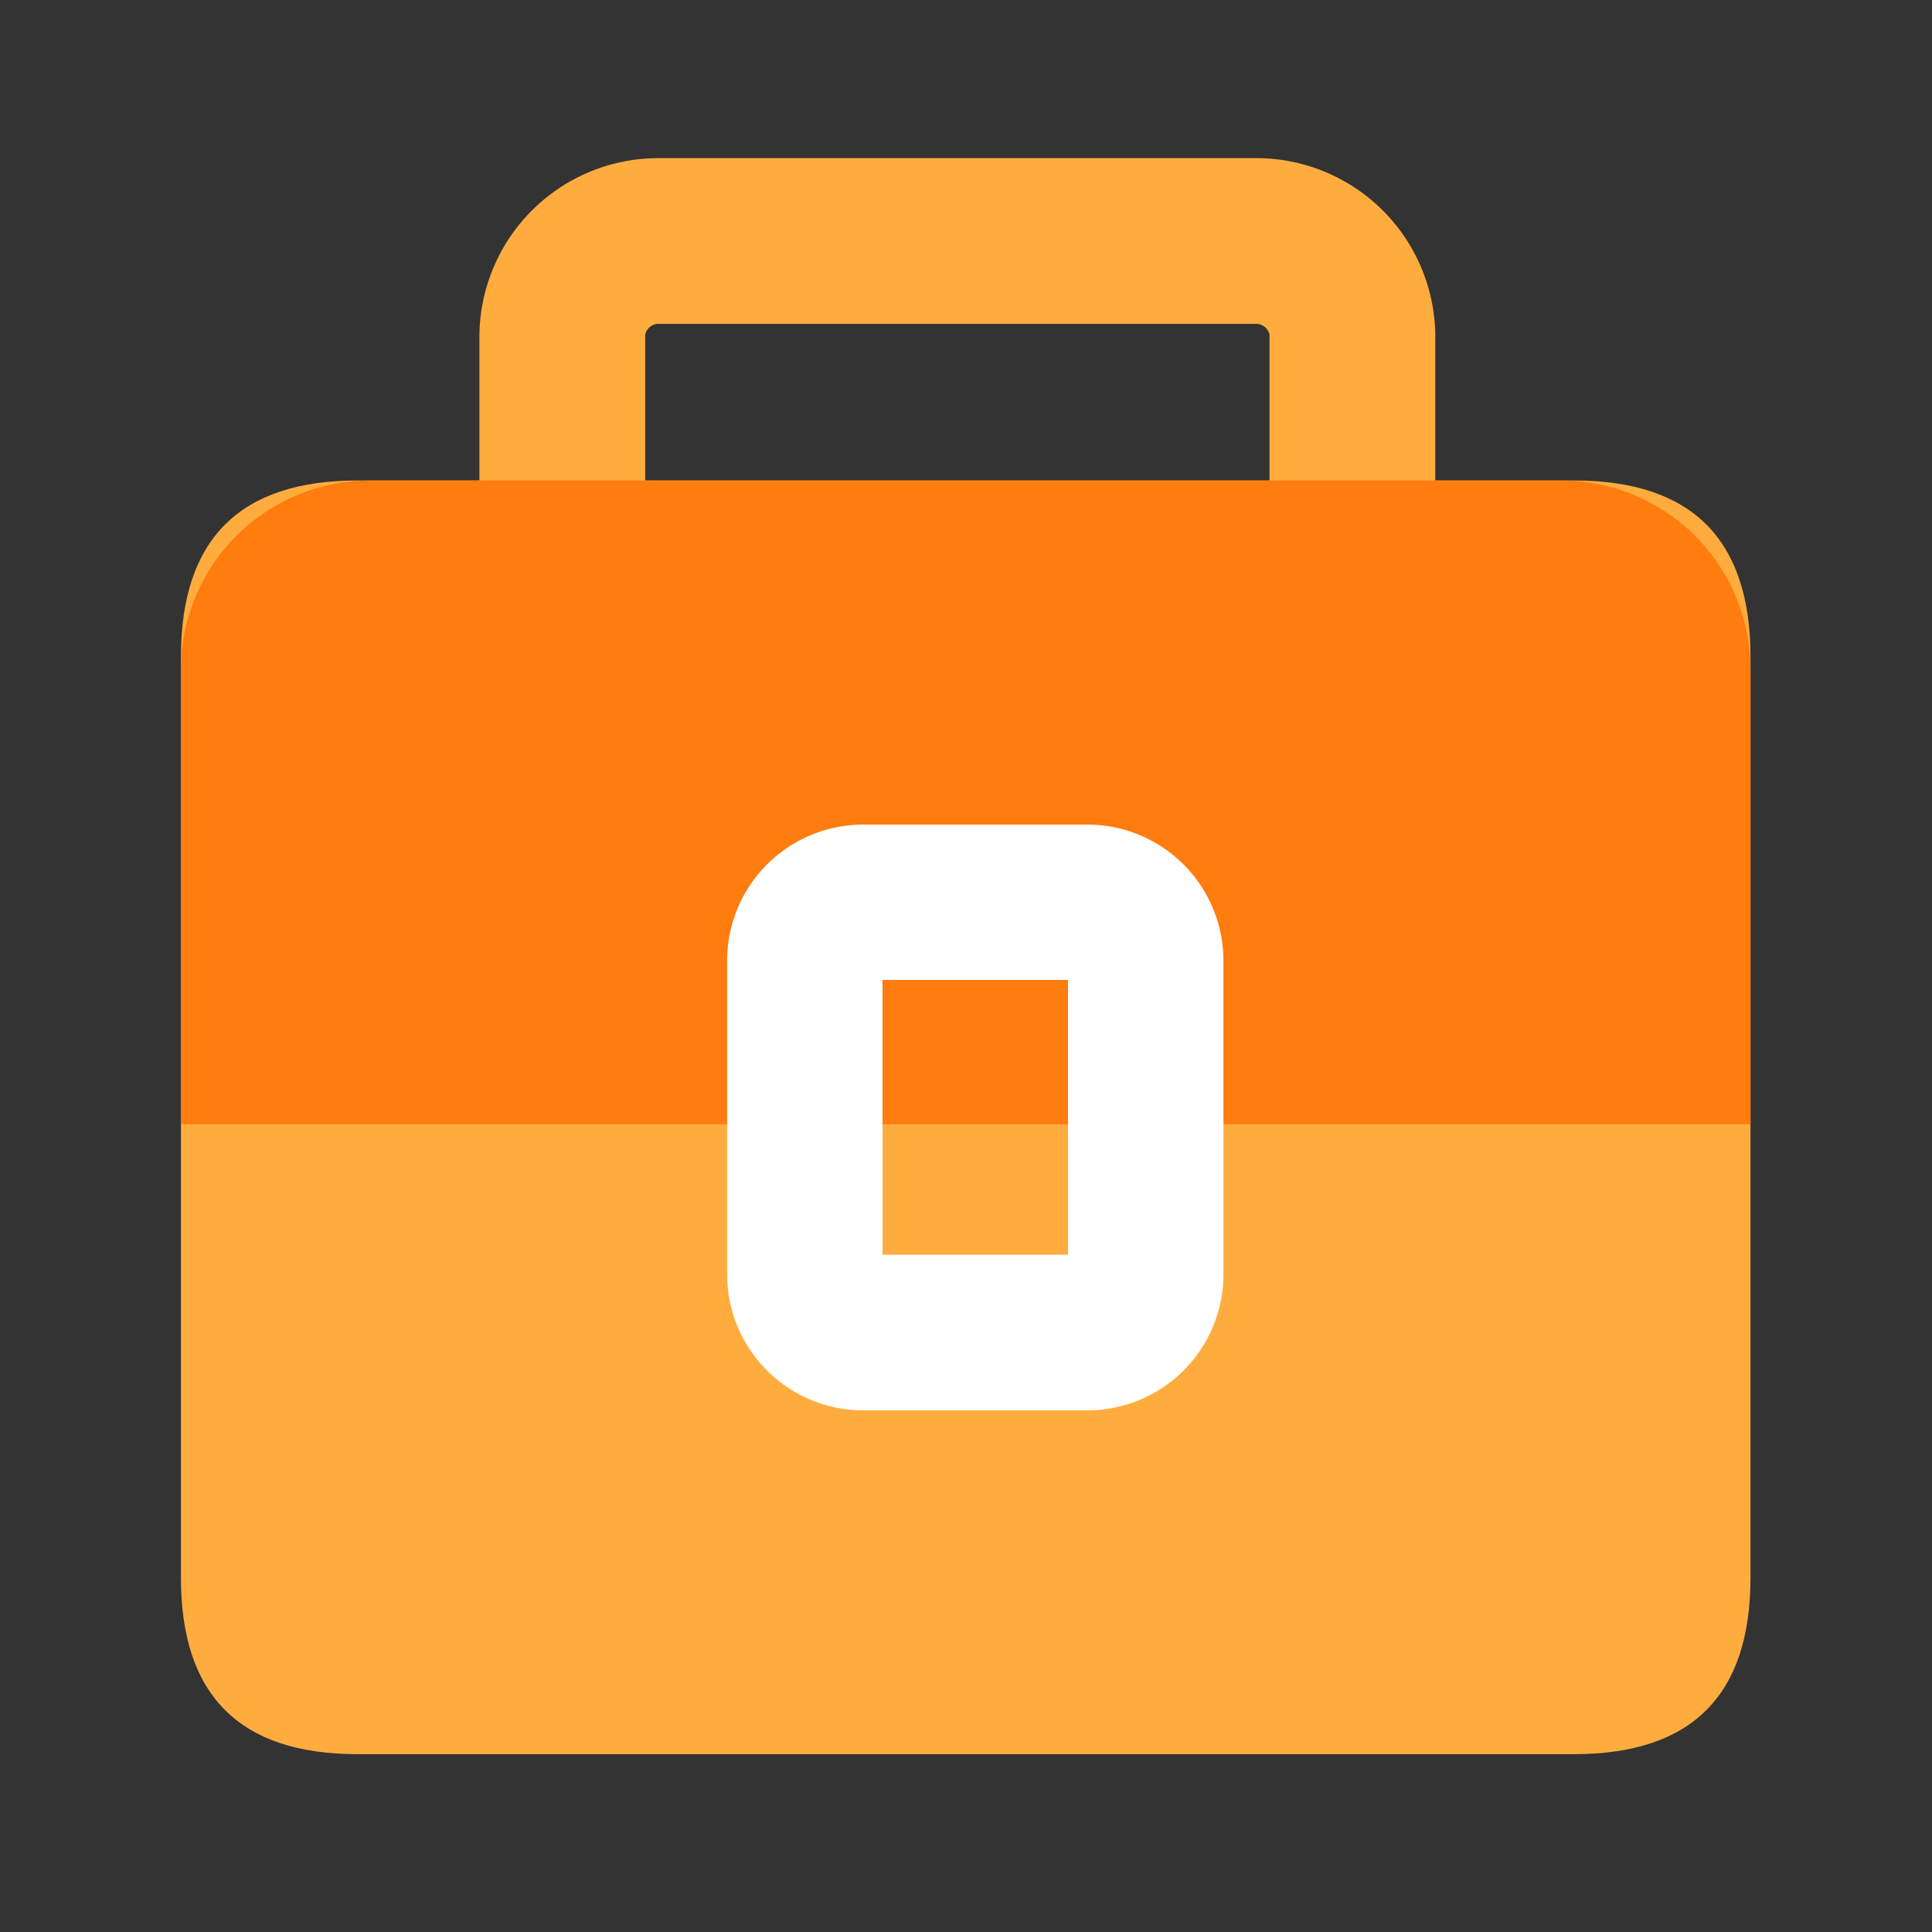
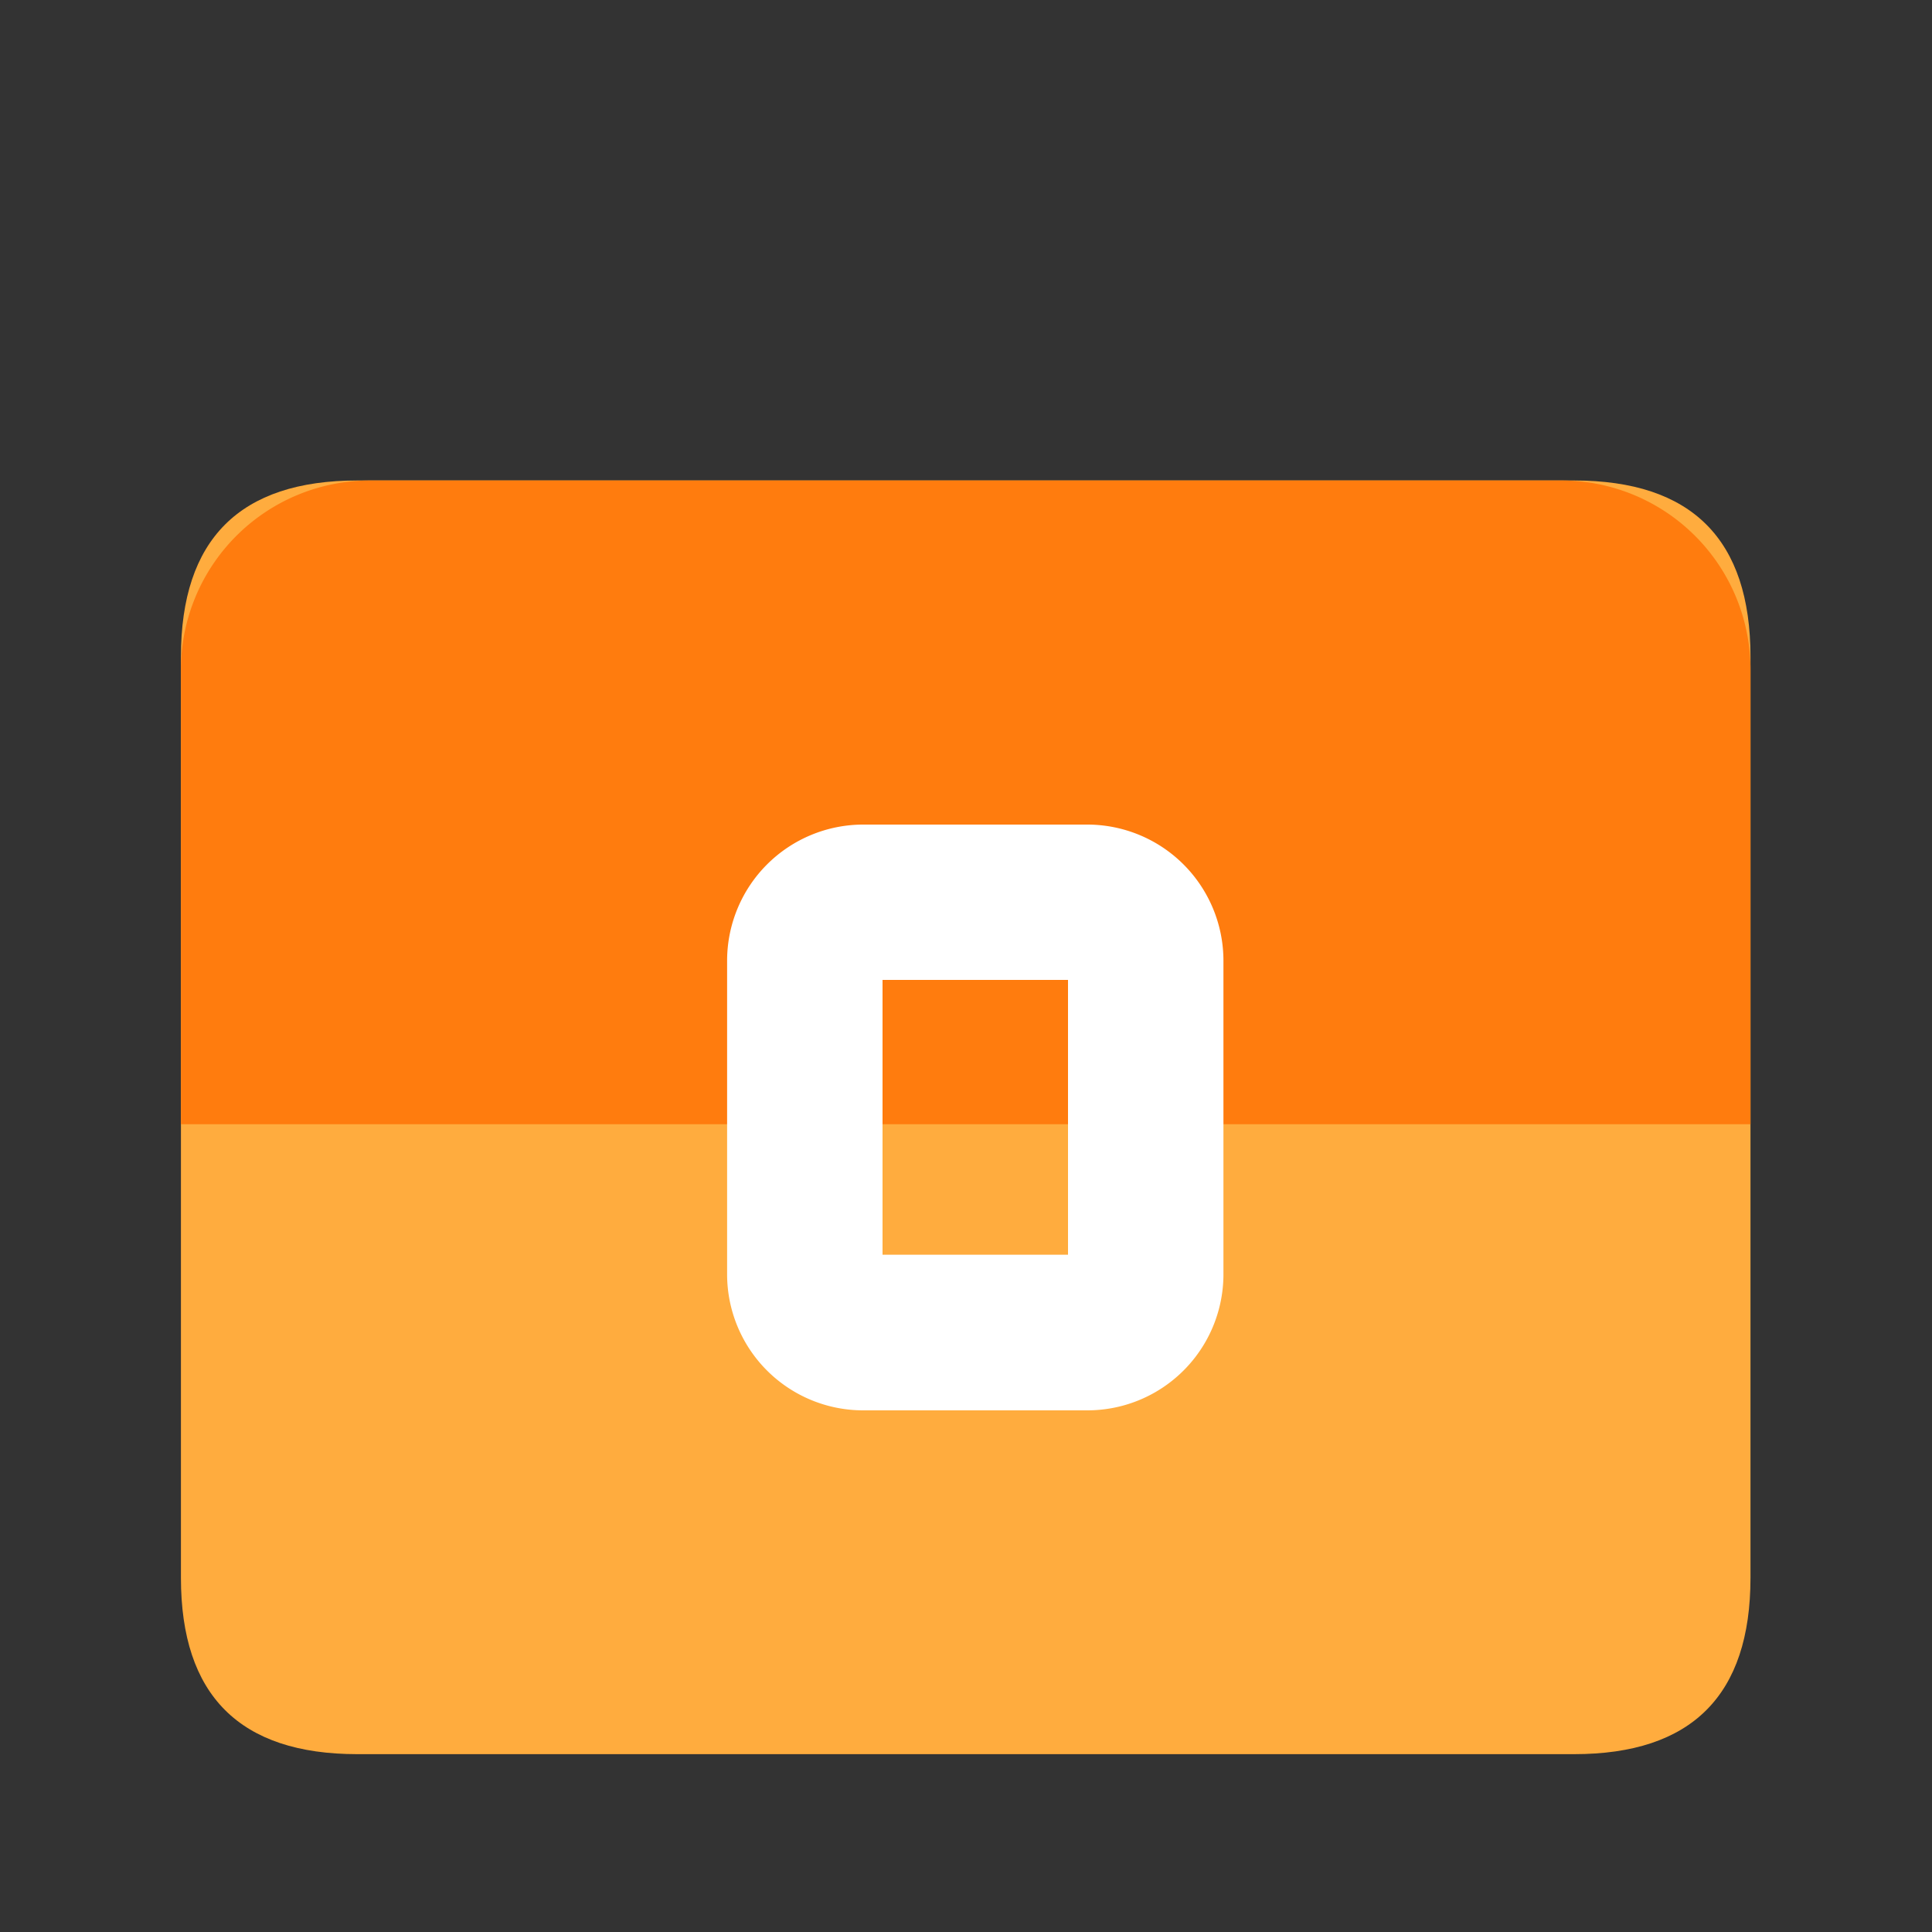
<svg xmlns="http://www.w3.org/2000/svg" t="1721627572467" class="icon" viewBox="0 0 1024 1024" version="1.1" p-id="9164" width="48" height="48">
  <rect x="0" y="0" width="1024" height="1024" fill="#333333" stroke="none" />
  <path d="M95.898 254.669m93.491 0l644.915 0q93.491 0 93.491 93.491l0 488.09q0 93.491-93.491 93.491l-644.915 0q-93.491 0-93.491-93.491l0-488.09q0-93.491 93.491-93.491Z" fill="#FFAC3E" p-id="9165" />
-   <path d="M716.8 371.149a43.93 43.93 0 0 1-43.93-43.93V177.51a7.27 7.27 0 0 0-7.936-5.837H349.85a7.219 7.219 0 0 0-7.885 5.837v149.709a43.93 43.93 0 0 1-87.859 0V177.51a94.874 94.874 0 0 1 95.744-93.696h315.085a94.874 94.874 0 0 1 95.795 93.696v149.709a43.93 43.93 0 0 1-43.93 43.93z" fill="#FFAC3E" p-id="9166" />
  <path d="M827.546 254.669H196.147a100.25 100.25 0 0 0-100.25 100.25v240.947h831.898V354.918a100.25 100.25 0 0 0-100.25-100.25z" fill="#FF7C0E" p-id="9167" />
  <path d="M576.358 747.52H457.472a72.141 72.141 0 0 1-72.09-72.09V509.133a72.192 72.192 0 0 1 72.09-72.09h118.886a72.192 72.192 0 0 1 72.09 72.09v166.144A72.141 72.141 0 0 1 576.358 747.52z m-108.595-82.483h98.304v-145.664h-98.304z" fill="#FFFFFF" p-id="9168" />
</svg>